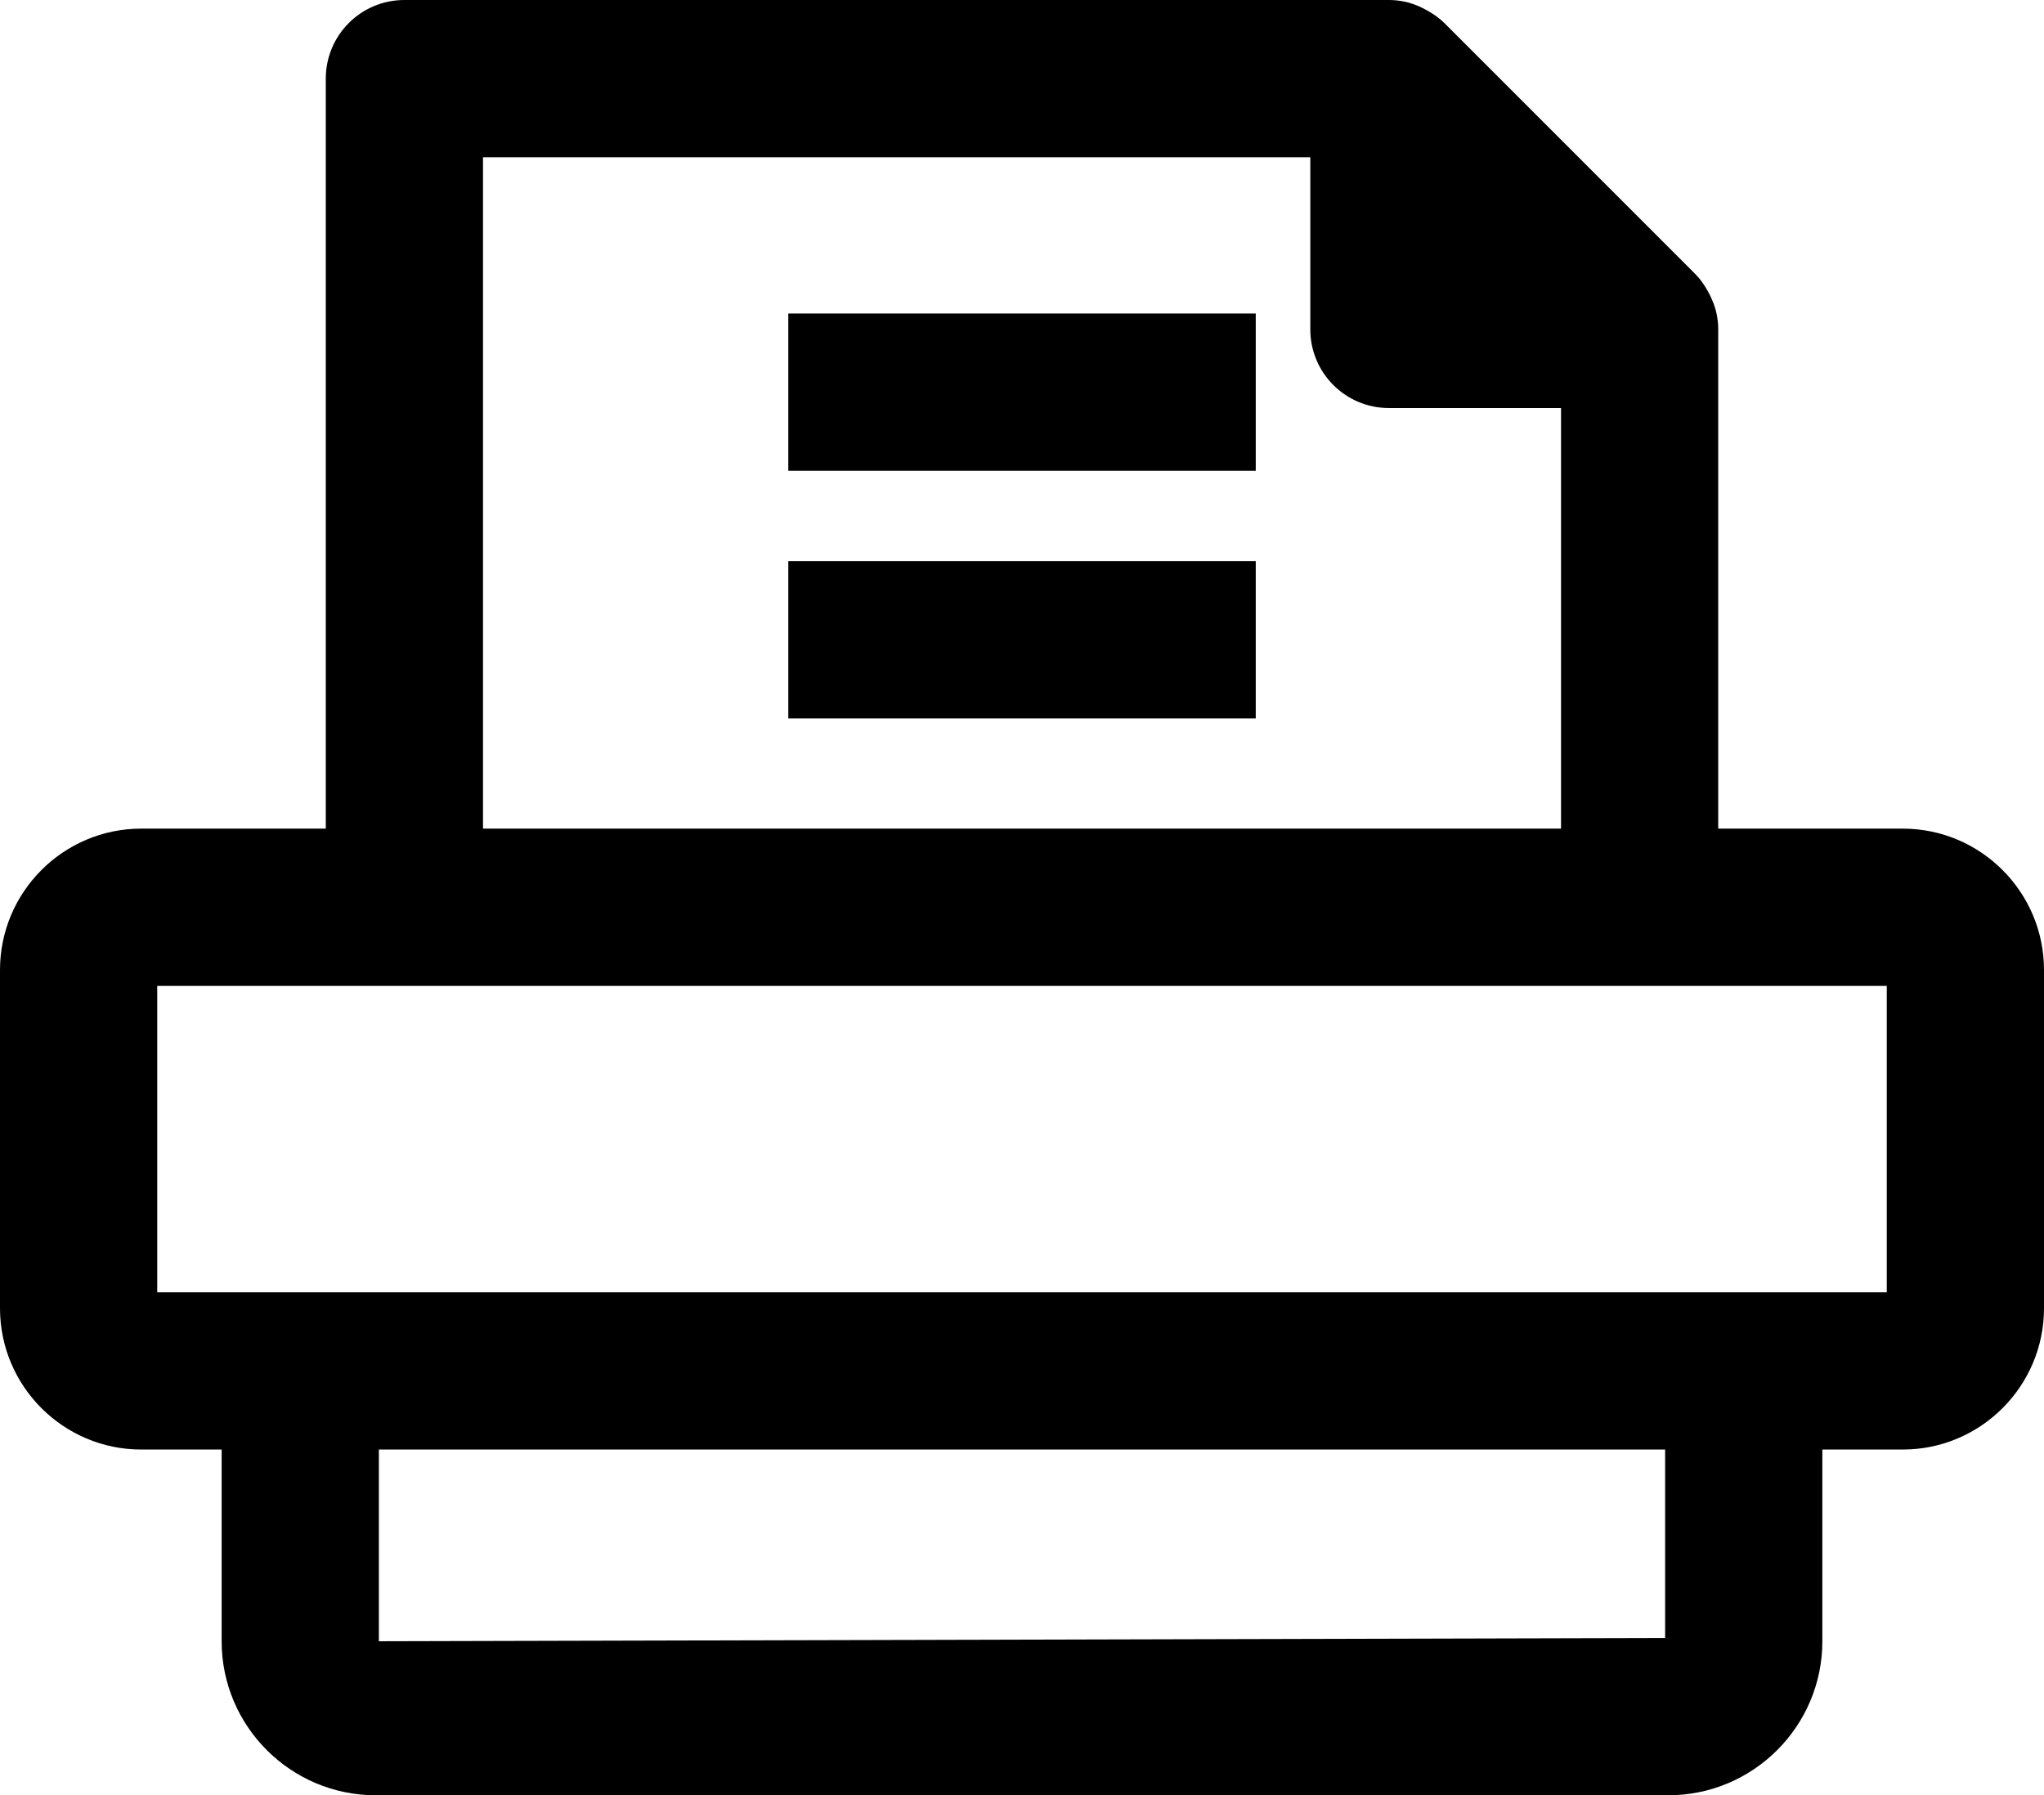
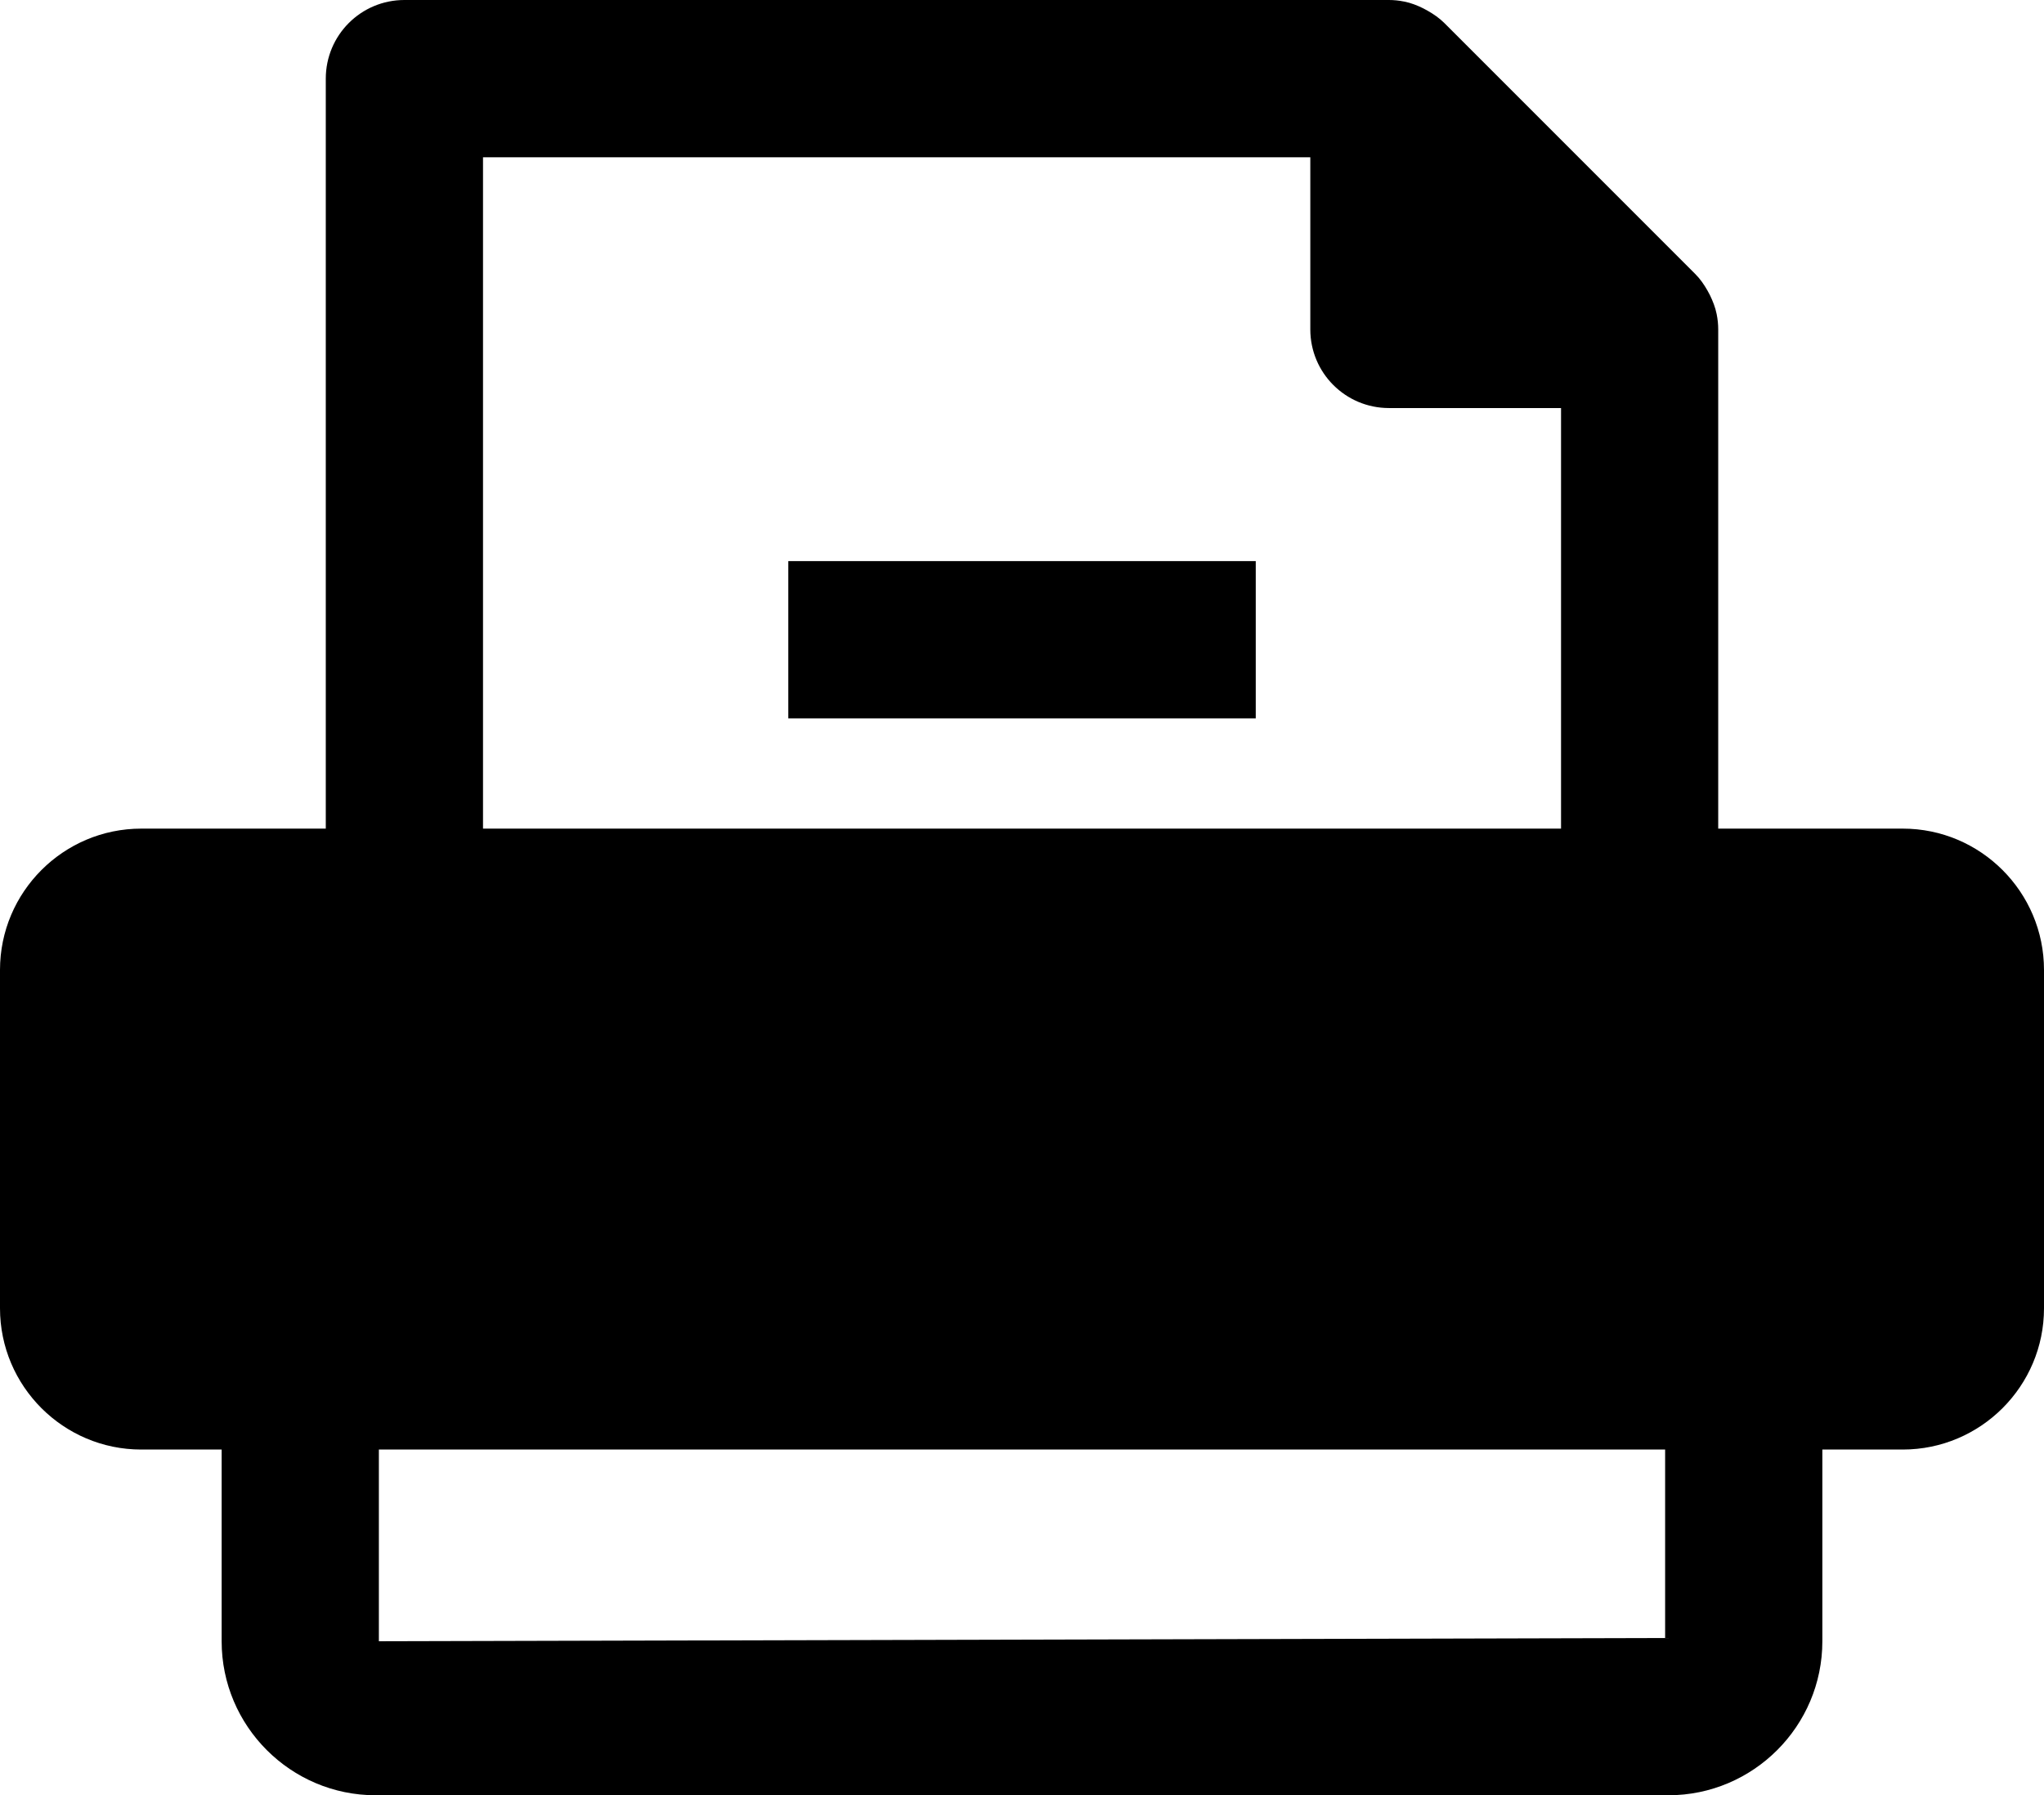
<svg xmlns="http://www.w3.org/2000/svg" version="1.1" id="main" x="0px" y="0px" viewBox="0 0 39 34.247" style="enable-background:new 0 0 39 34.247;" xml:space="preserve">
  <g>
-     <path d="M36.305,15.807h-3.521V6.284c0-0.097-0.01-0.194-0.029-0.288   c-0-0.002-0-0.004-0.001-0.005c-0.025-0.127-0.073-0.247-0.129-0.363   c-0.015-0.03-0.03-0.058-0.047-0.087c-0.065-0.114-0.14-0.223-0.235-0.317   l-4.784-4.784c-0.094-0.094-0.203-0.169-0.317-0.234   c-0.029-0.017-0.057-0.032-0.087-0.047c-0.115-0.057-0.235-0.104-0.362-0.129   c-0.003-0-0.005-0-0.007-0.001C26.694,0.01,26.598,0,26.5,0H7.716   c-0.829,0-1.5,0.671-1.5,1.5v14.307H2.695C1.209,15.807,0,17.017,0,18.503v6.454   c0,1.486,1.209,2.695,2.695,2.695h1.534v3.657c0,1.62,1.318,2.938,2.938,2.938   h24.666c1.62,0,2.938-1.318,2.938-2.938v-3.657h1.534   C37.791,27.652,39,26.443,39,24.957v-6.454C39,17.017,37.791,15.807,36.305,15.807z    M9.216,3h15.785v3.284c0,0.829,0.671,1.5,1.5,1.5h3.284v8.023H9.216V3z M31.771,31.247   L7.229,31.309v-3.657h24.542V31.247z M36,24.652h-2.729H5.729H3v-5.845h4.716h23.568   H36V24.652z" />
-     <rect x="15.041" y="5.981" width="8.919" height="3" />
+     <path d="M36.305,15.807h-3.521V6.284c0-0.097-0.01-0.194-0.029-0.288   c-0-0.002-0-0.004-0.001-0.005c-0.025-0.127-0.073-0.247-0.129-0.363   c-0.015-0.03-0.03-0.058-0.047-0.087c-0.065-0.114-0.14-0.223-0.235-0.317   l-4.784-4.784c-0.094-0.094-0.203-0.169-0.317-0.234   c-0.029-0.017-0.057-0.032-0.087-0.047c-0.115-0.057-0.235-0.104-0.362-0.129   c-0.003-0-0.005-0-0.007-0.001C26.694,0.01,26.598,0,26.5,0H7.716   c-0.829,0-1.5,0.671-1.5,1.5v14.307H2.695C1.209,15.807,0,17.017,0,18.503v6.454   c0,1.486,1.209,2.695,2.695,2.695h1.534v3.657c0,1.62,1.318,2.938,2.938,2.938   h24.666c1.62,0,2.938-1.318,2.938-2.938v-3.657h1.534   C37.791,27.652,39,26.443,39,24.957v-6.454C39,17.017,37.791,15.807,36.305,15.807z    M9.216,3h15.785v3.284c0,0.829,0.671,1.5,1.5,1.5h3.284v8.023H9.216V3z M31.771,31.247   L7.229,31.309v-3.657h24.542V31.247z M36,24.652h-2.729H5.729H3h4.716h23.568   H36V24.652z" />
    <rect x="15.041" y="10.704" width="8.919" height="3" />
  </g>
</svg>